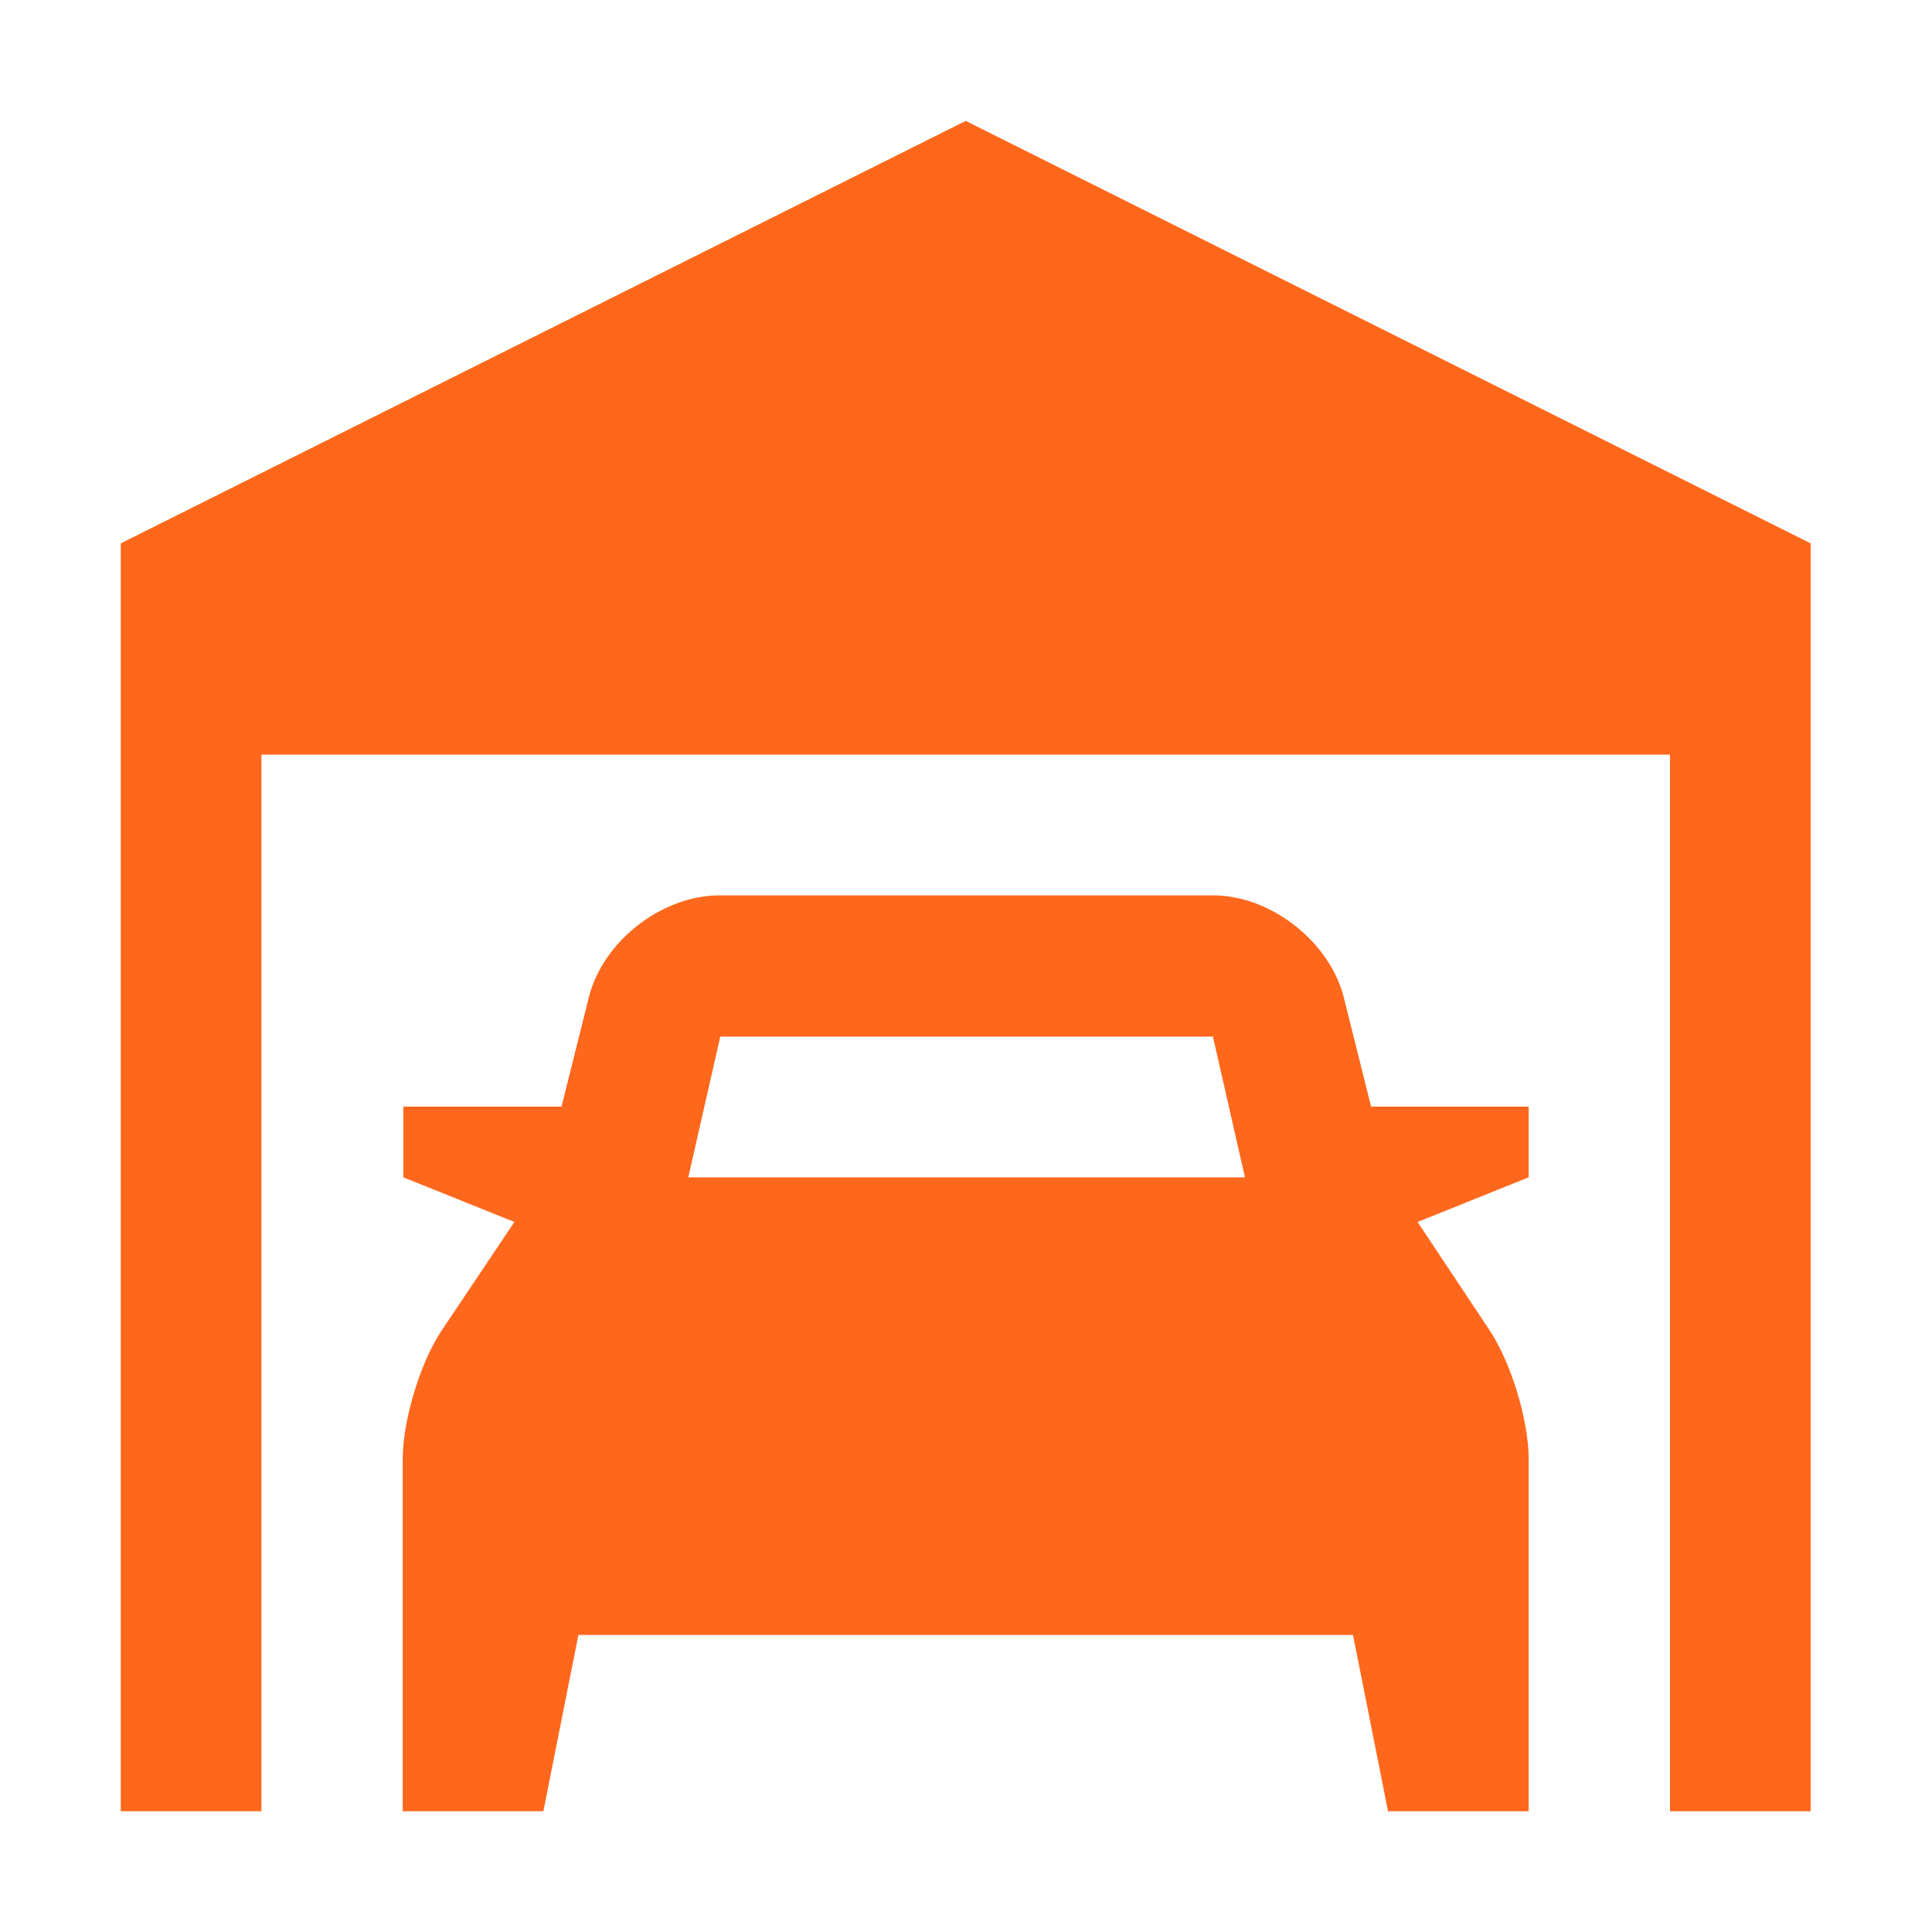
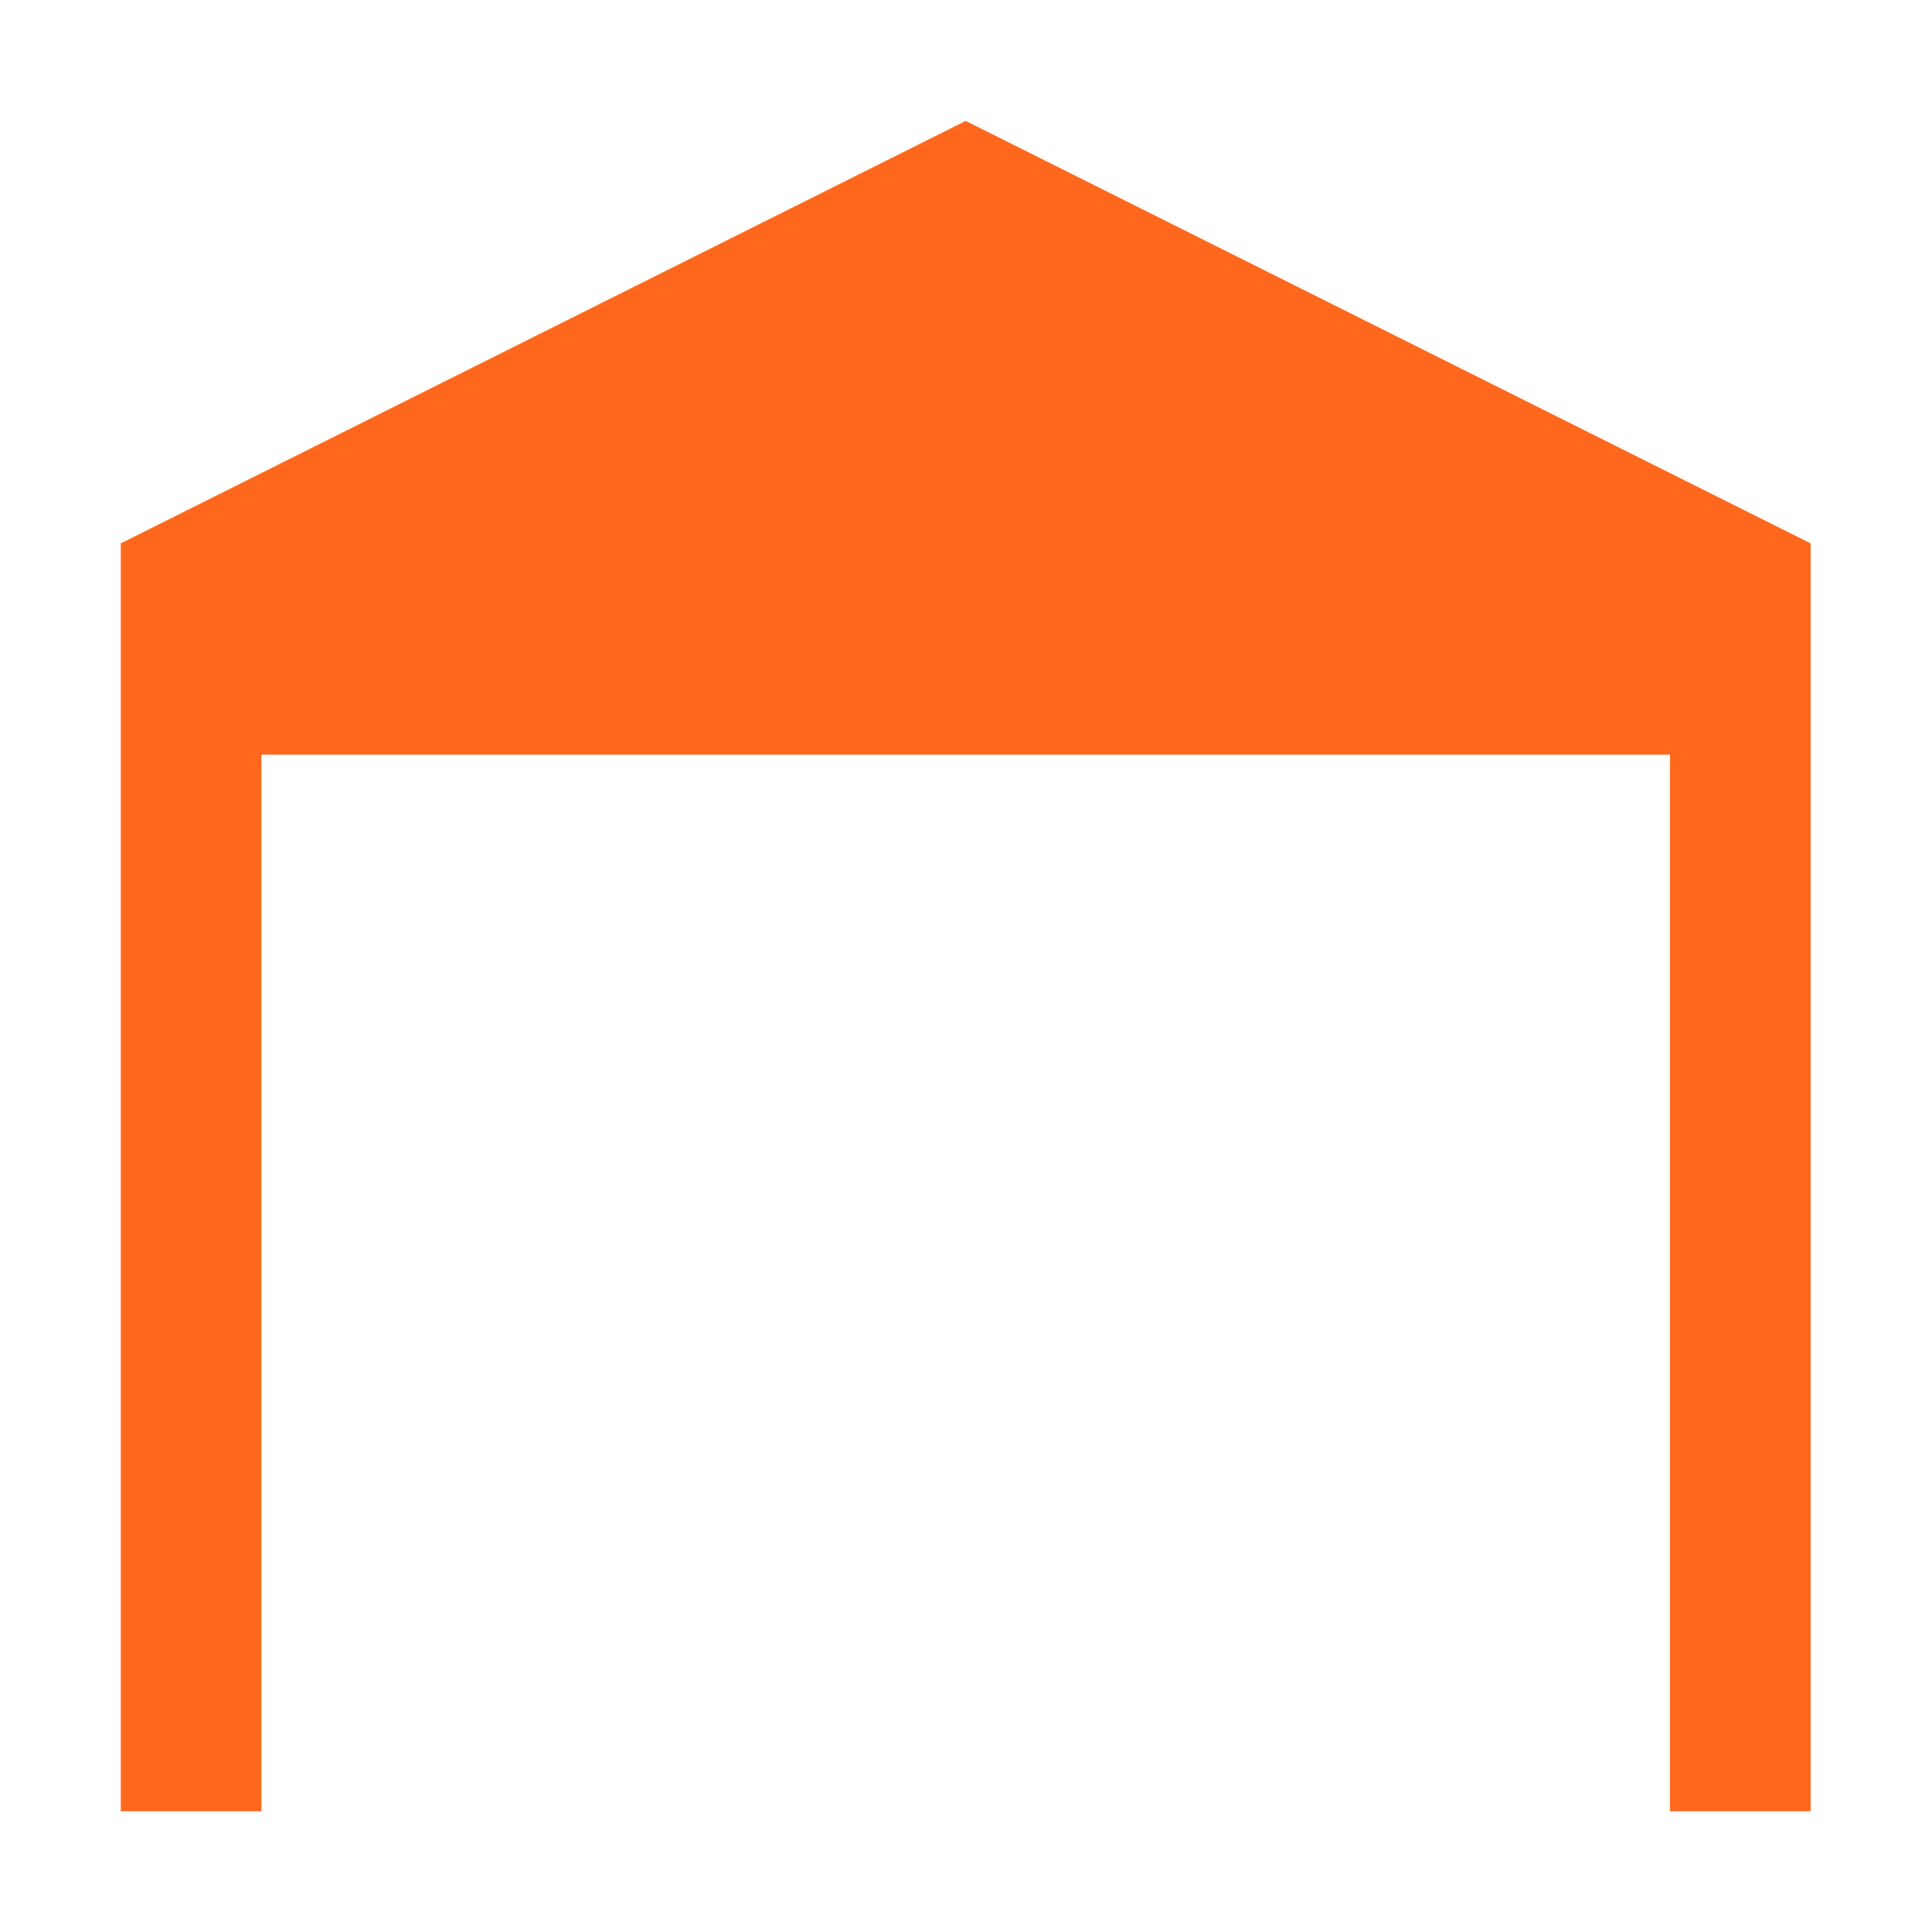
<svg xmlns="http://www.w3.org/2000/svg" id="Layer_1" data-name="Layer 1" viewBox="0 0 32 32">
  <defs>
    <style>
      .cls-1 {
        fill: #ff681c;
      }
    </style>
  </defs>
  <path class="cls-1" d="M16,2L2,9v21h2.33V12.5h23.33v17.5h2.33V9l-14-7Z" />
-   <path class="cls-1" d="M25.33,18.33h-2.62l-.45-1.8c-.23-.93-1.21-1.7-2.17-1.7h-8.17c-.96,0-1.94.76-2.17,1.7l-.45,1.8h-2.62v1.17l1.84.74-1.2,1.79c-.36.53-.65,1.5-.65,2.14v5.83h2.33l.58-2.92h12.83l.58,2.92h2.33v-5.83c0-.64-.29-1.6-.65-2.14l-1.19-1.79,1.84-.74v-1.17ZM11.92,17.17h8.17l.53,2.33h-9.22l.53-2.33Z" />
</svg>